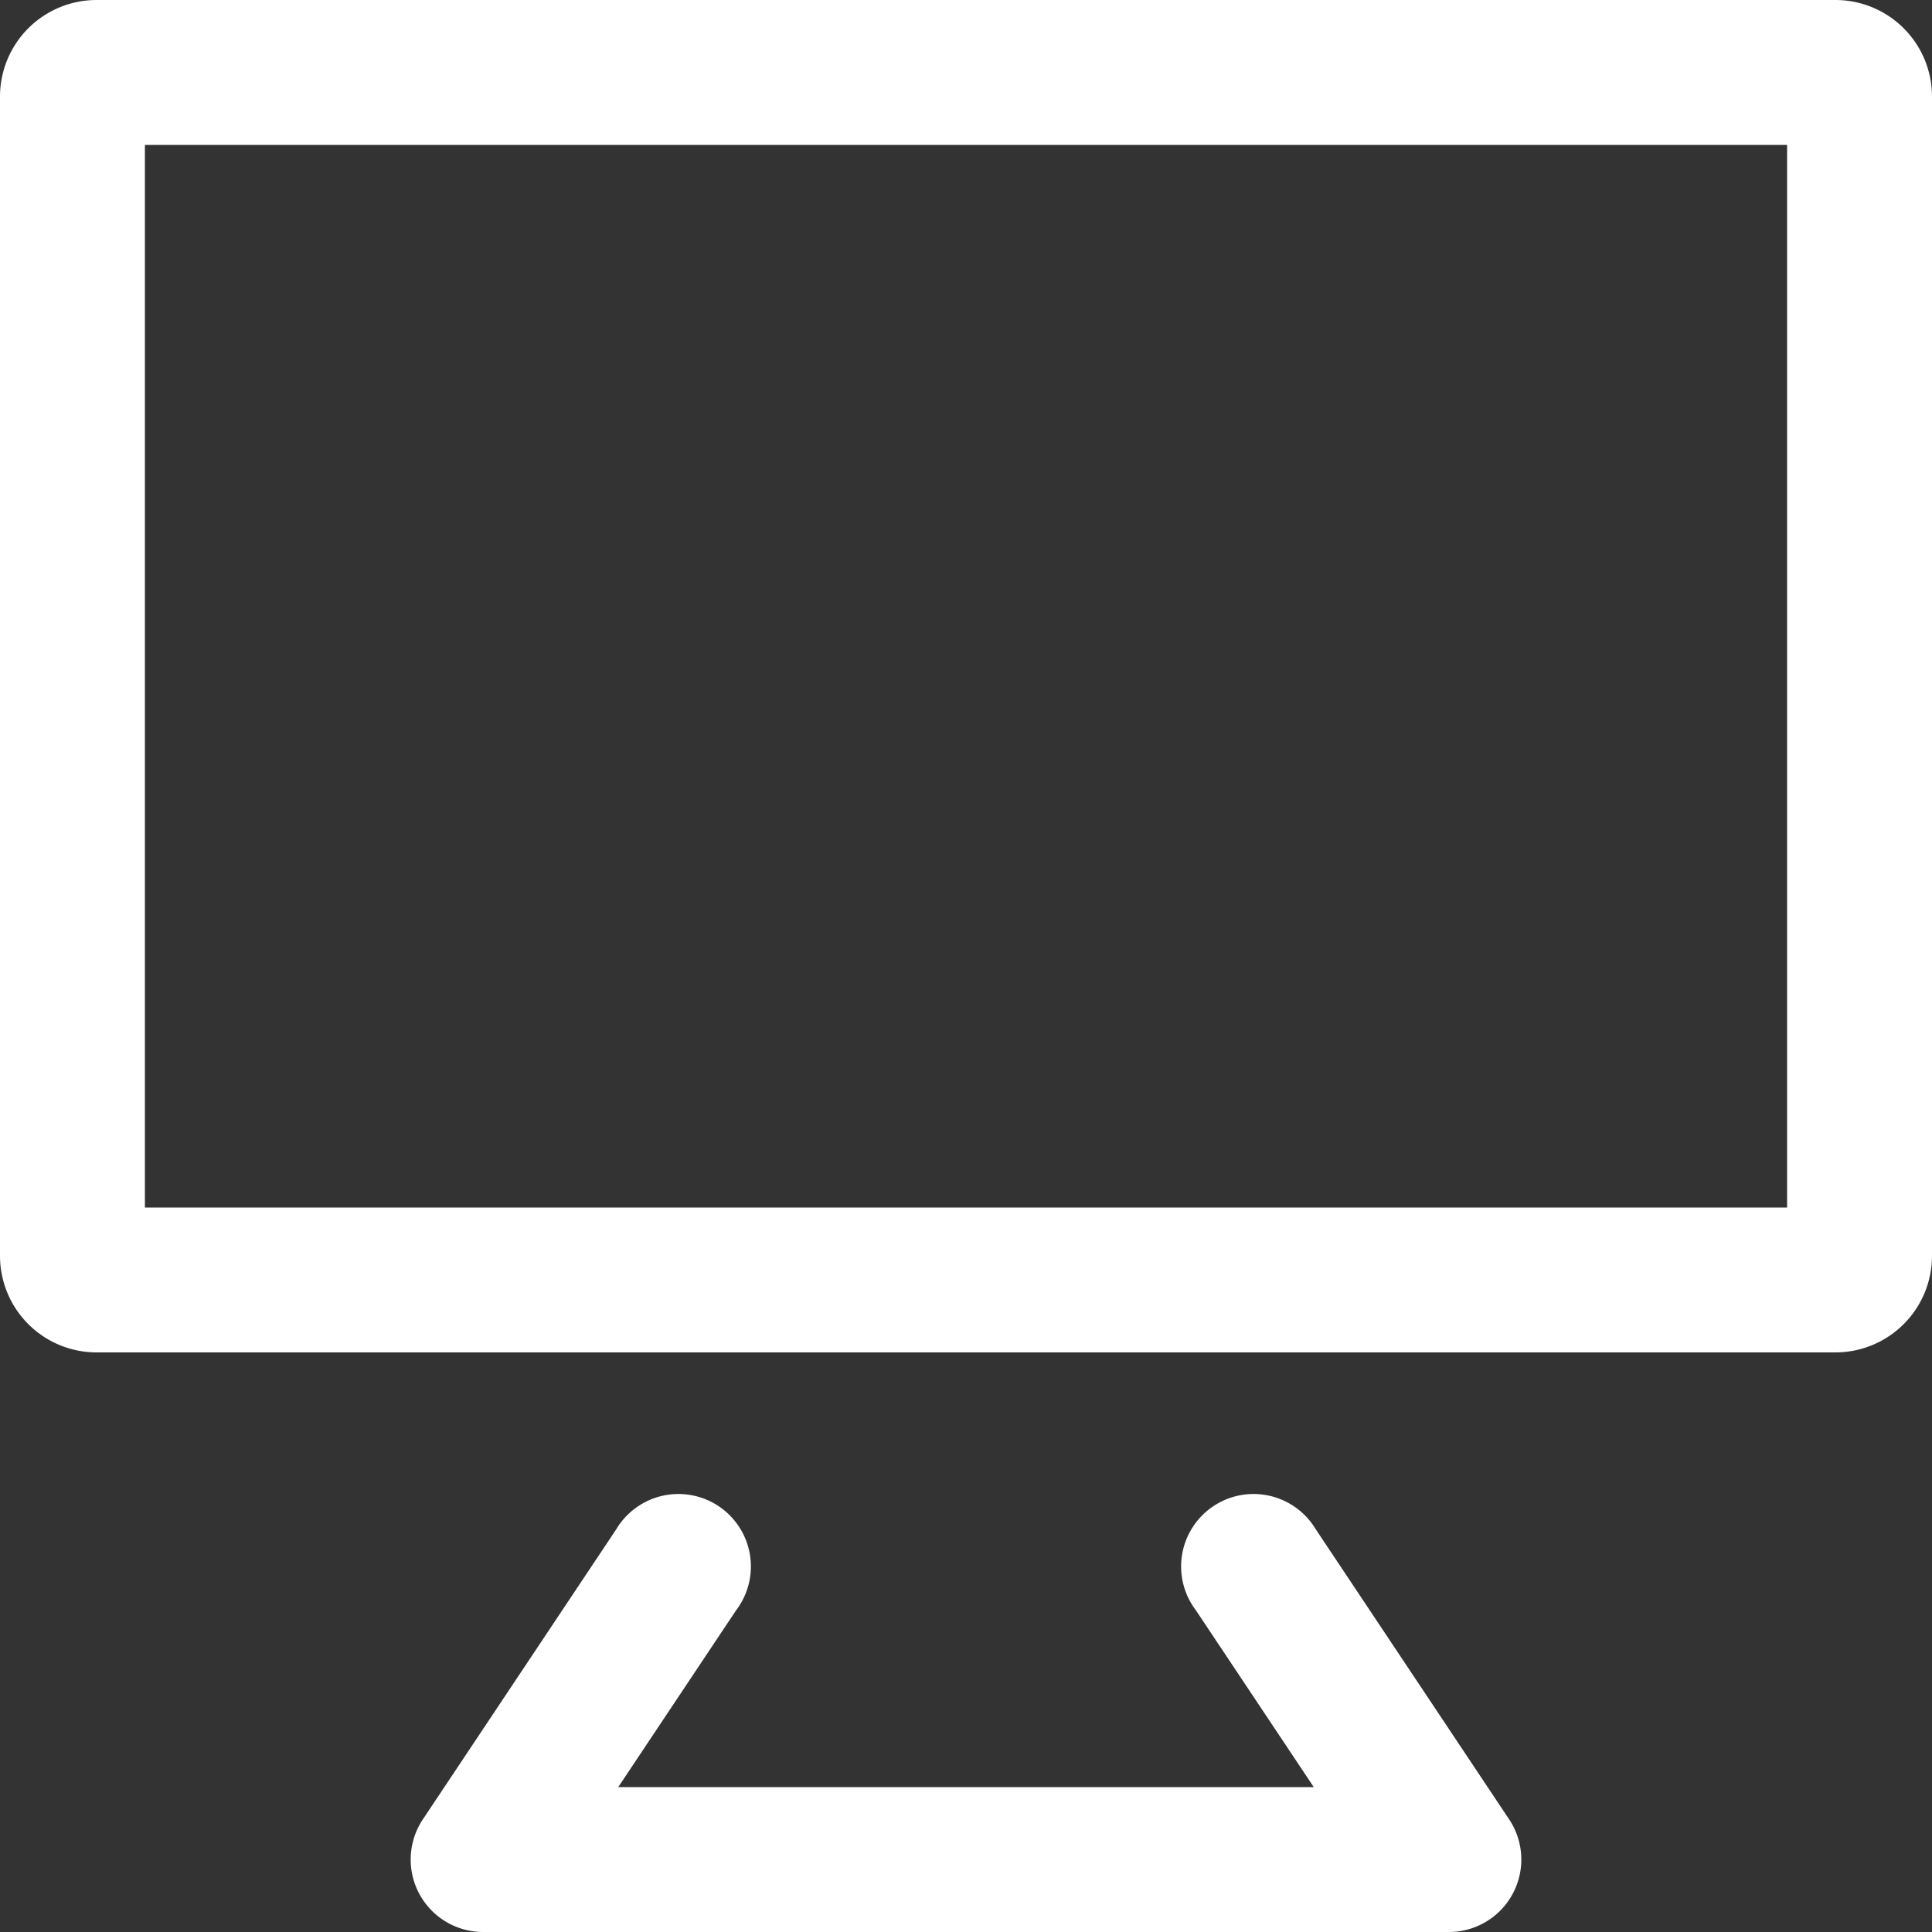
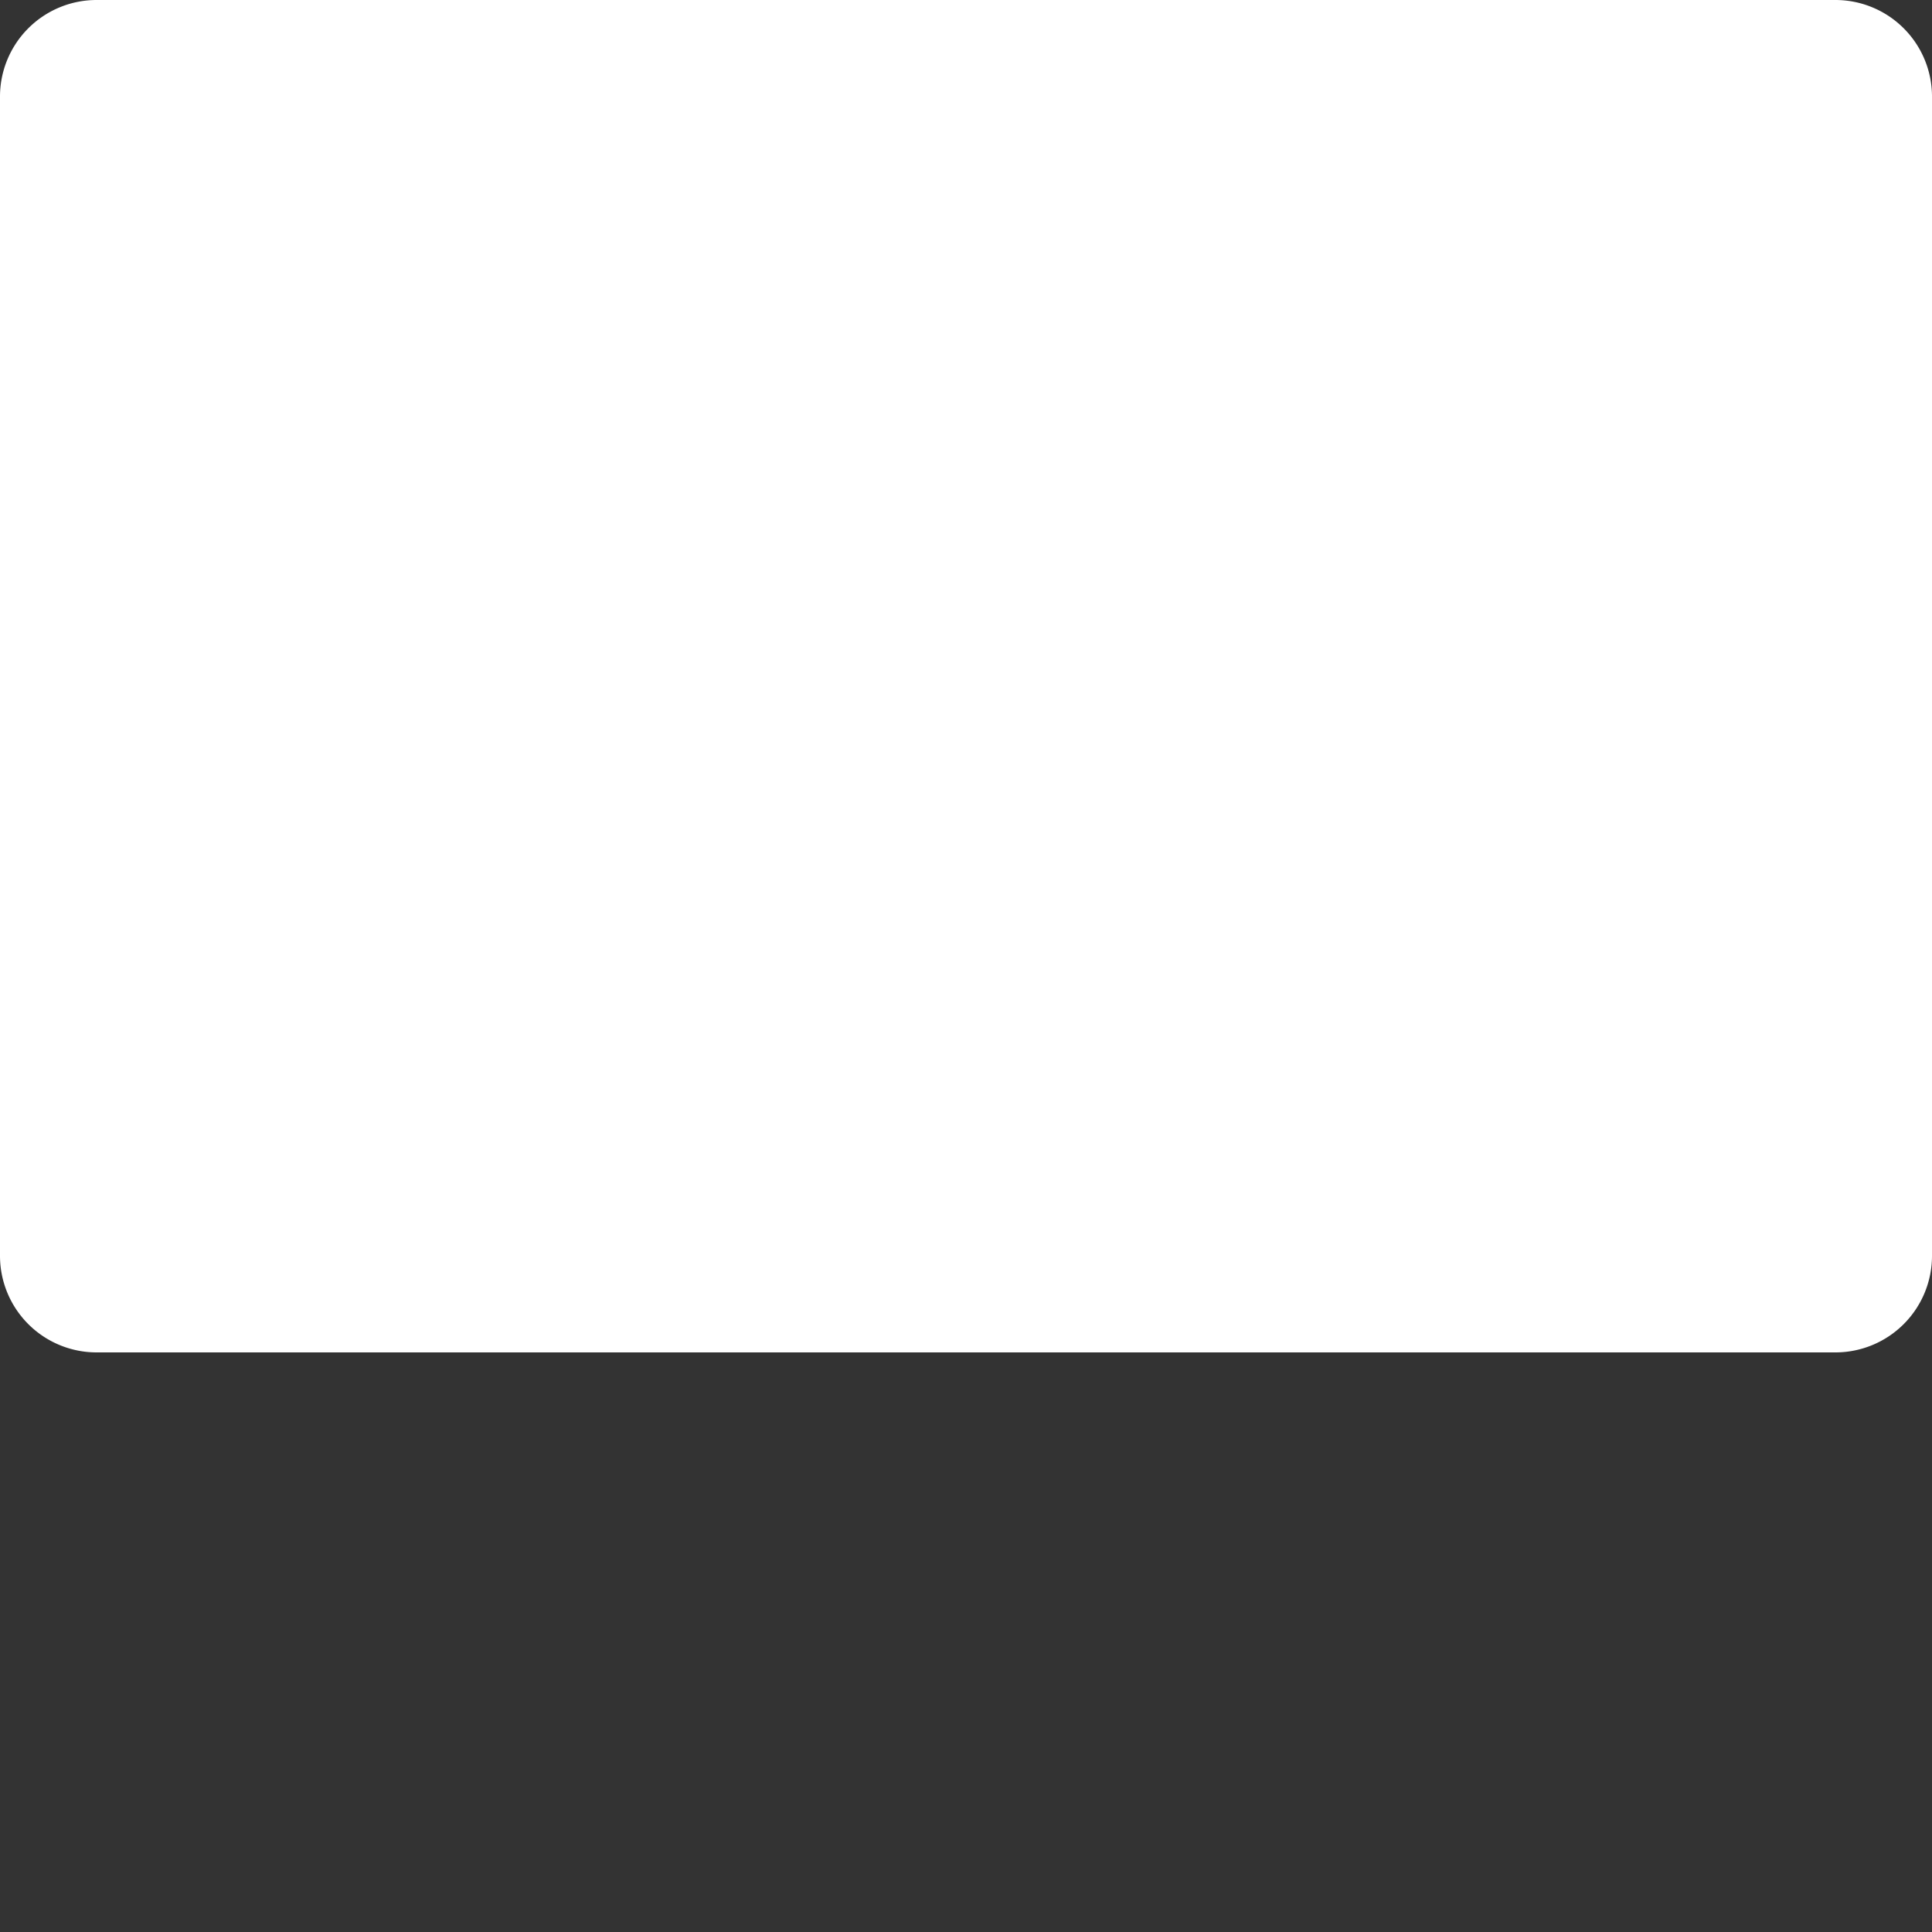
<svg xmlns="http://www.w3.org/2000/svg" viewBox="0 0 20 20">
  <rect x="0" y="0" width="20" height="20" fill="#333333" stroke="none" />
  <defs>
    <style>.cls-1{fill:#fff;}</style>
  </defs>
  <g id="レイヤー_2" data-name="レイヤー 2">
    <g id="icon">
-       <path class="cls-1" d="M18.5,1.5v11H1.5V1.5h17M19,0H1A1,1,0,0,0,0,1V13a1,1,0,0,0,1,1H19a1,1,0,0,0,1-1V1a1,1,0,0,0-1-1Z" />
-       <path class="cls-1" d="M15,20H5a.75.75,0,0,1-.62-1.17l2-3a.75.75,0,1,1,1.24.84L6.4,18.5h7.2l-1.22-1.83a.75.75,0,1,1,1.24-.84l2,3A.75.75,0,0,1,15,20Z" />
+       <path class="cls-1" d="M18.5,1.5v11H1.5h17M19,0H1A1,1,0,0,0,0,1V13a1,1,0,0,0,1,1H19a1,1,0,0,0,1-1V1a1,1,0,0,0-1-1Z" />
    </g>
  </g>
</svg>